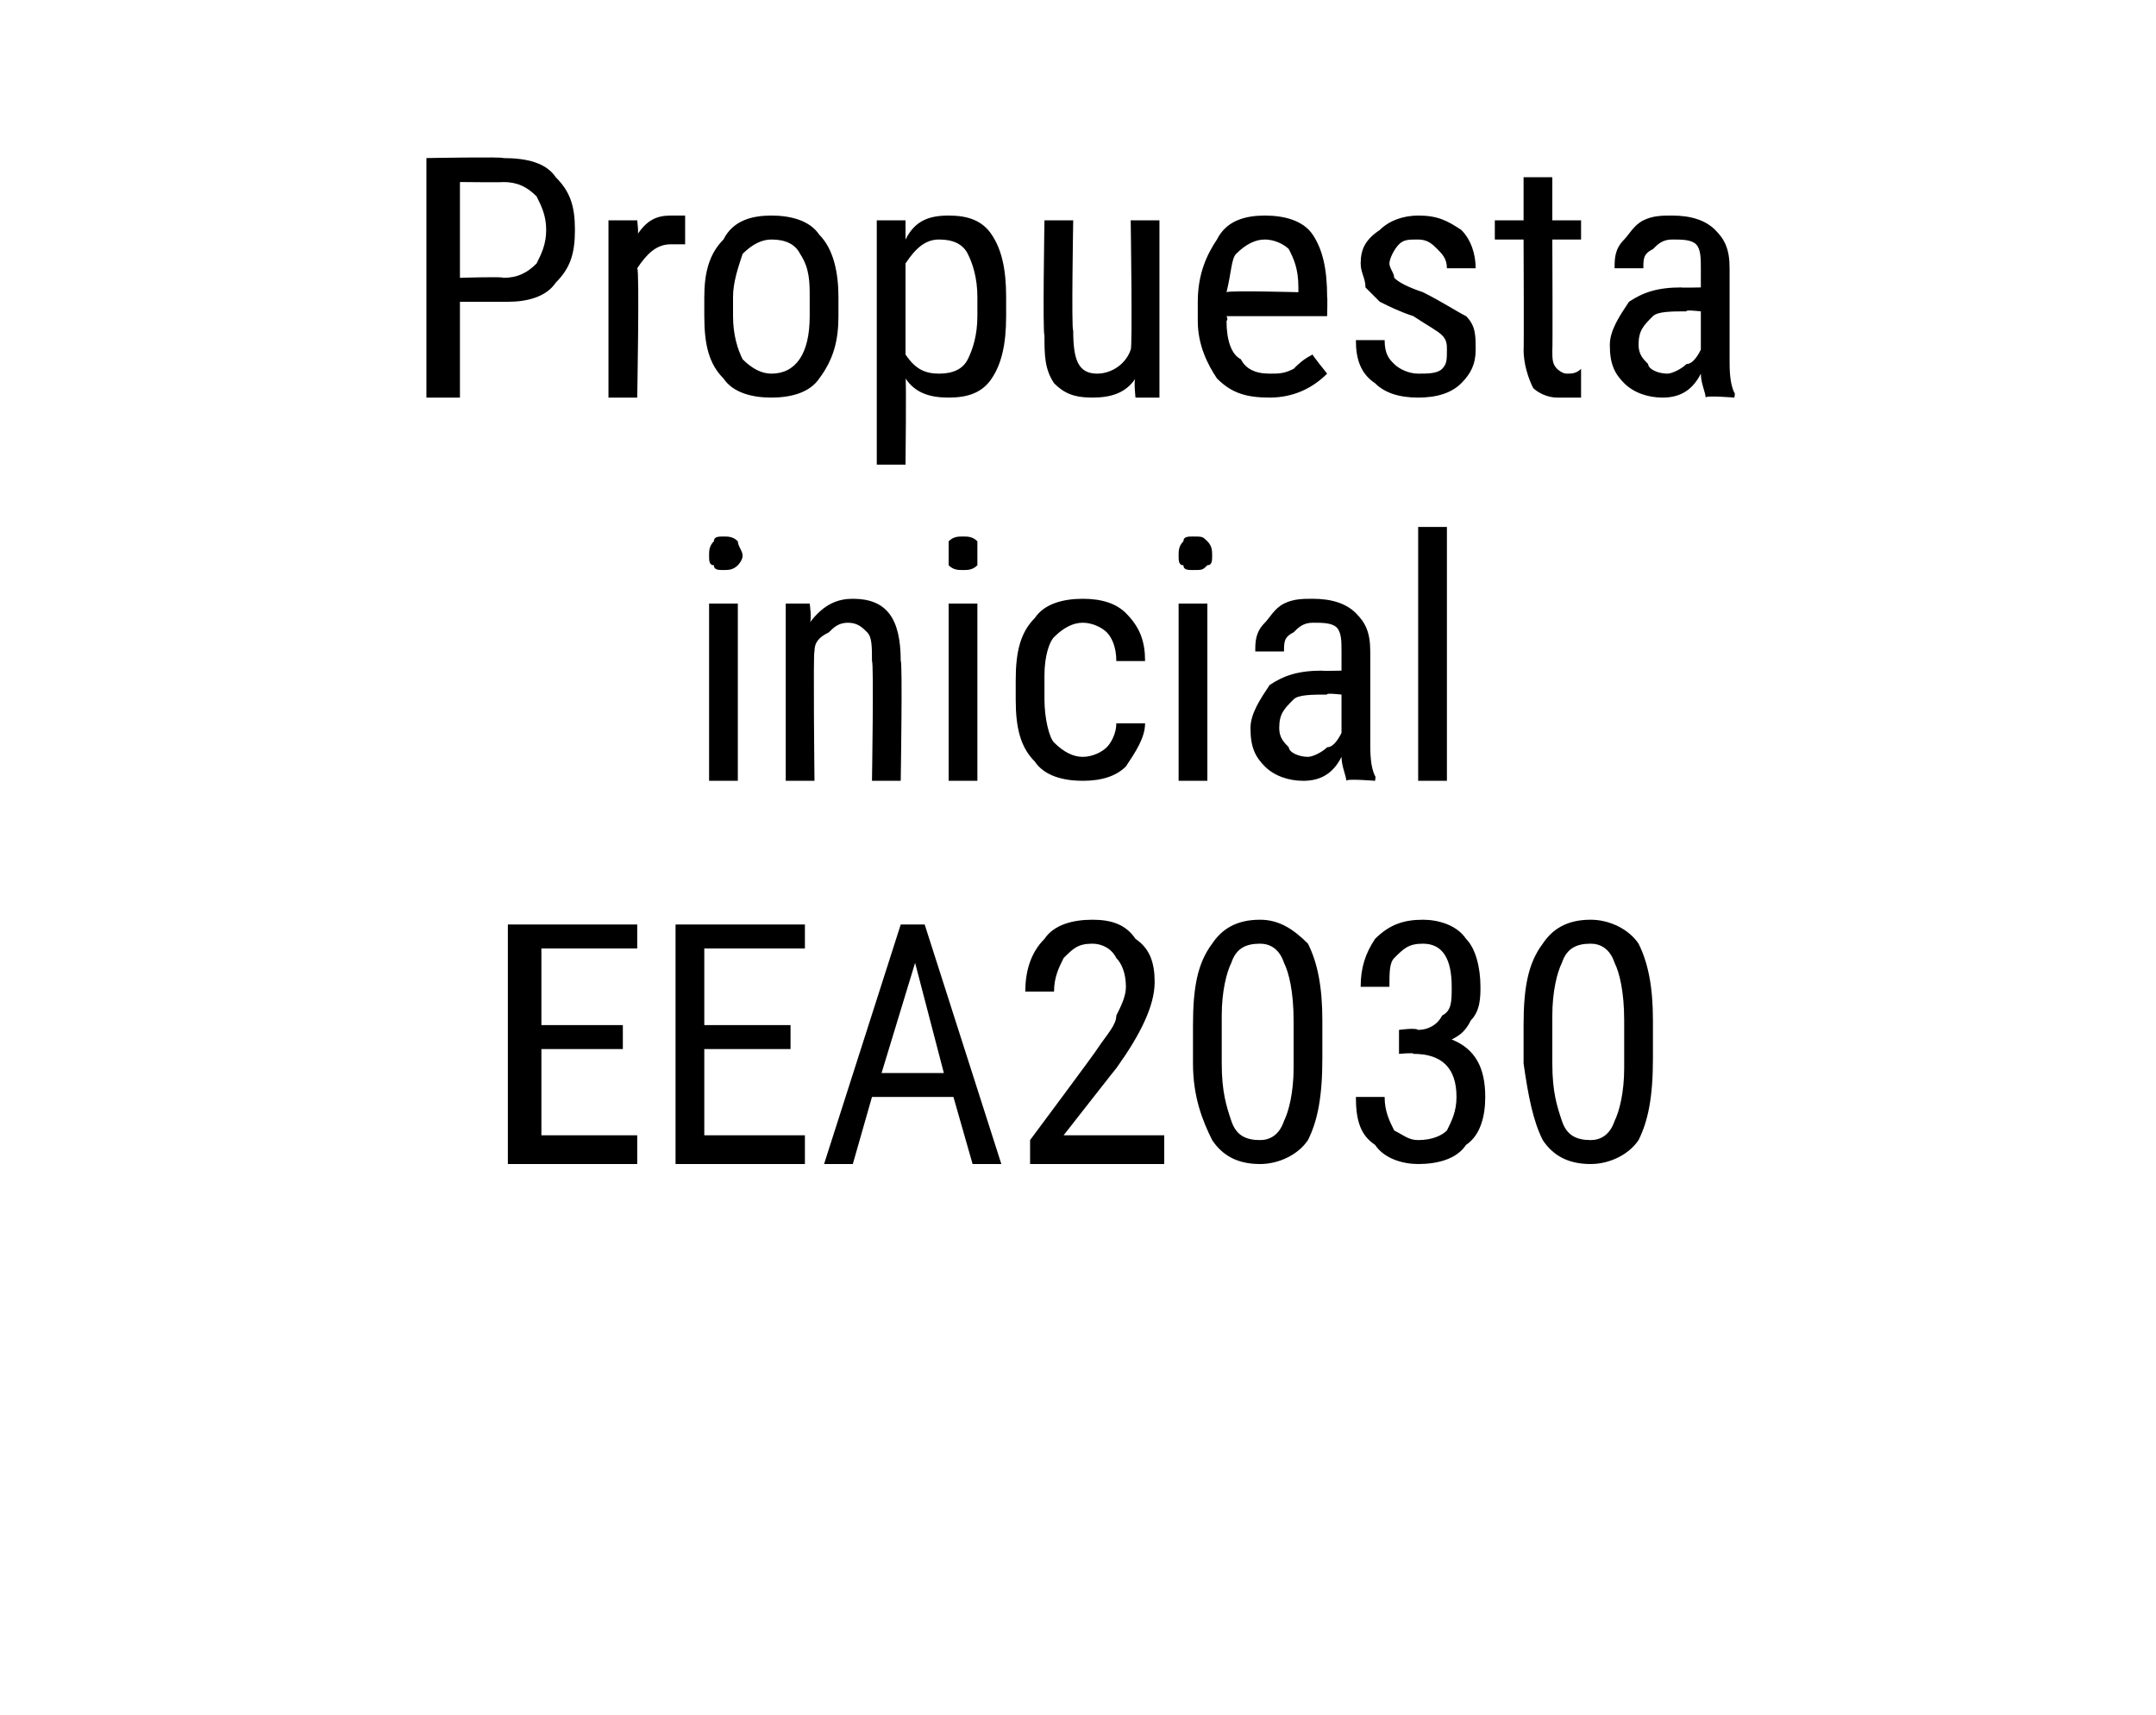
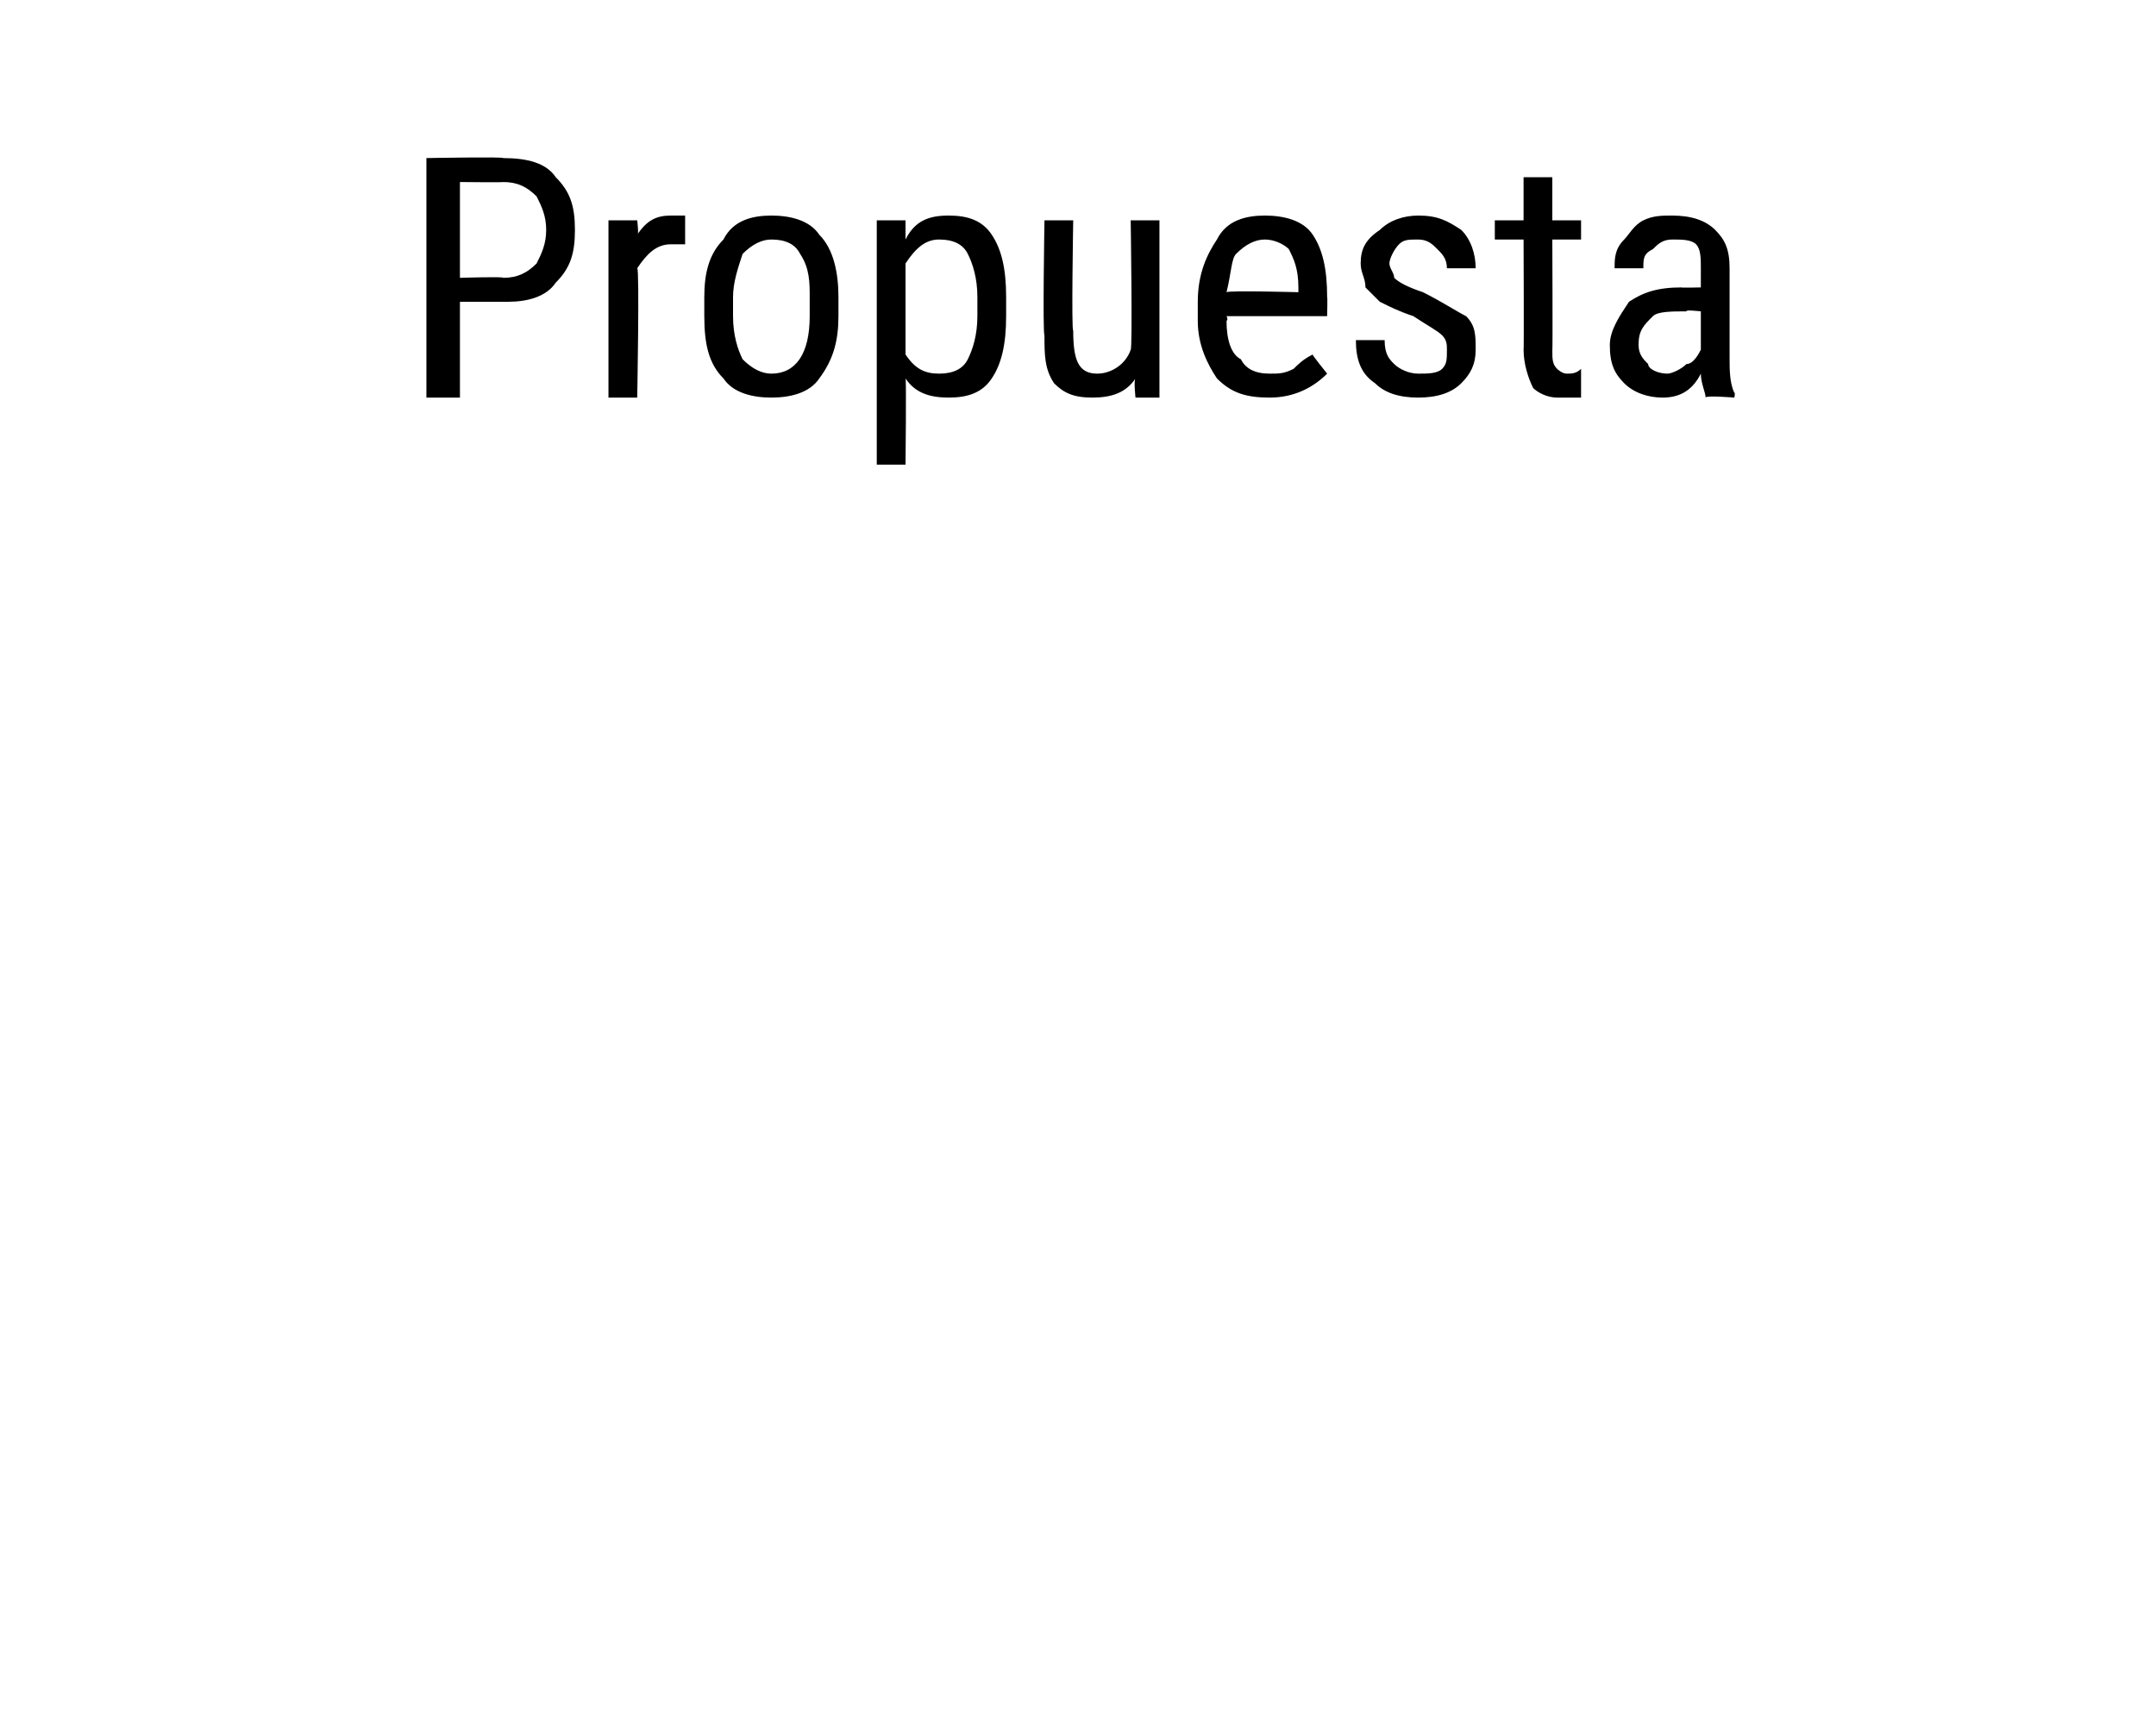
<svg xmlns="http://www.w3.org/2000/svg" version="1.1" width="45px" height="35.8px" viewBox="0 -3 45 35.8" style="top:-3px">
  <desc>Propuesta inicial EEA2030</desc>
  <defs />
  <g id="Polygon43440">
-     <path d="M 13 18.9 L 11.3 18.9 L 11.3 20.7 L 13.3 20.7 L 13.3 21.3 L 10.6 21.3 L 10.6 16.3 L 13.3 16.3 L 13.3 16.8 L 11.3 16.8 L 11.3 18.4 L 13 18.4 L 13 18.9 Z M 16.5 18.9 L 14.7 18.9 L 14.7 20.7 L 16.8 20.7 L 16.8 21.3 L 14.1 21.3 L 14.1 16.3 L 16.8 16.3 L 16.8 16.8 L 14.7 16.8 L 14.7 18.4 L 16.5 18.4 L 16.5 18.9 Z M 19.9 19.9 L 18.2 19.9 L 17.8 21.3 L 17.2 21.3 L 18.8 16.3 L 19.3 16.3 L 20.9 21.3 L 20.3 21.3 L 19.9 19.9 Z M 18.4 19.4 L 19.7 19.4 L 19.1 17.1 L 18.4 19.4 Z M 24.3 21.3 L 21.5 21.3 L 21.5 20.8 C 21.5 20.8 22.9 18.92 22.9 18.9 C 23.1 18.6 23.3 18.4 23.3 18.2 C 23.4 18 23.5 17.8 23.5 17.6 C 23.5 17.3 23.4 17.1 23.3 17 C 23.2 16.8 23 16.7 22.8 16.7 C 22.5 16.7 22.4 16.8 22.2 17 C 22.1 17.2 22 17.4 22 17.7 C 22 17.7 21.4 17.7 21.4 17.7 C 21.4 17.3 21.5 16.9 21.8 16.6 C 22 16.3 22.4 16.2 22.8 16.2 C 23.2 16.2 23.5 16.3 23.7 16.6 C 24 16.8 24.1 17.1 24.1 17.5 C 24.1 18 23.8 18.6 23.3 19.3 C 23.31 19.28 22.2 20.7 22.2 20.7 L 24.3 20.7 L 24.3 21.3 Z M 27.6 19.1 C 27.6 19.9 27.5 20.4 27.3 20.8 C 27.1 21.1 26.7 21.3 26.3 21.3 C 25.8 21.3 25.5 21.1 25.3 20.8 C 25.1 20.4 24.9 19.9 24.9 19.2 C 24.9 19.2 24.9 18.4 24.9 18.4 C 24.9 17.6 25 17.1 25.3 16.7 C 25.5 16.4 25.8 16.2 26.3 16.2 C 26.7 16.2 27 16.4 27.3 16.7 C 27.5 17.1 27.6 17.6 27.6 18.3 C 27.6 18.3 27.6 19.1 27.6 19.1 Z M 27 18.3 C 27 17.7 26.9 17.3 26.8 17.1 C 26.7 16.8 26.5 16.7 26.3 16.7 C 26 16.7 25.8 16.8 25.7 17.1 C 25.6 17.3 25.5 17.7 25.5 18.2 C 25.5 18.2 25.5 19.2 25.5 19.2 C 25.5 19.8 25.6 20.1 25.7 20.4 C 25.8 20.7 26 20.8 26.3 20.8 C 26.5 20.8 26.7 20.7 26.8 20.4 C 26.9 20.2 27 19.8 27 19.3 C 27 19.3 27 18.3 27 18.3 Z M 29.2 18.5 C 29.2 18.5 29.55 18.45 29.6 18.5 C 29.8 18.5 30 18.4 30.1 18.2 C 30.3 18.1 30.3 17.9 30.3 17.6 C 30.3 17 30.1 16.7 29.7 16.7 C 29.4 16.7 29.3 16.8 29.1 17 C 29 17.1 29 17.3 29 17.6 C 29 17.6 28.4 17.6 28.4 17.6 C 28.4 17.2 28.5 16.9 28.7 16.6 C 29 16.3 29.3 16.2 29.7 16.2 C 30 16.2 30.4 16.3 30.6 16.6 C 30.8 16.8 30.9 17.2 30.9 17.6 C 30.9 17.8 30.9 18.1 30.7 18.3 C 30.6 18.5 30.5 18.6 30.3 18.7 C 30.8 18.9 31 19.3 31 19.9 C 31 20.3 30.9 20.7 30.6 20.9 C 30.4 21.2 30 21.3 29.6 21.3 C 29.3 21.3 28.9 21.2 28.7 20.9 C 28.4 20.7 28.3 20.4 28.3 19.9 C 28.3 19.9 28.9 19.9 28.9 19.9 C 28.9 20.2 29 20.4 29.1 20.6 C 29.3 20.7 29.4 20.8 29.6 20.8 C 29.9 20.8 30.1 20.7 30.2 20.6 C 30.3 20.4 30.4 20.2 30.4 19.9 C 30.4 19.3 30.1 19 29.5 19 C 29.53 18.97 29.2 19 29.2 19 L 29.2 18.5 Z M 34.5 19.1 C 34.5 19.9 34.4 20.4 34.2 20.8 C 34 21.1 33.6 21.3 33.2 21.3 C 32.7 21.3 32.4 21.1 32.2 20.8 C 32 20.4 31.9 19.9 31.8 19.2 C 31.8 19.2 31.8 18.4 31.8 18.4 C 31.8 17.6 31.9 17.1 32.2 16.7 C 32.4 16.4 32.7 16.2 33.2 16.2 C 33.6 16.2 34 16.4 34.2 16.7 C 34.4 17.1 34.5 17.6 34.5 18.3 C 34.5 18.3 34.5 19.1 34.5 19.1 Z M 33.9 18.3 C 33.9 17.7 33.8 17.3 33.7 17.1 C 33.6 16.8 33.4 16.7 33.2 16.7 C 32.9 16.7 32.7 16.8 32.6 17.1 C 32.5 17.3 32.4 17.7 32.4 18.2 C 32.4 18.2 32.4 19.2 32.4 19.2 C 32.4 19.8 32.5 20.1 32.6 20.4 C 32.7 20.7 32.9 20.8 33.2 20.8 C 33.4 20.8 33.6 20.7 33.7 20.4 C 33.8 20.2 33.9 19.8 33.9 19.3 C 33.9 19.3 33.9 18.3 33.9 18.3 Z " stroke="none" fill="#000" />
-   </g>
+     </g>
  <g id="Polygon43439">
-     <path d="M 15.4 13.3 L 14.8 13.3 L 14.8 9.6 L 15.4 9.6 L 15.4 13.3 Z M 15.5 8.6 C 15.5 8.7 15.4 8.8 15.4 8.8 C 15.3 8.9 15.2 8.9 15.1 8.9 C 15 8.9 14.9 8.9 14.9 8.8 C 14.8 8.8 14.8 8.7 14.8 8.6 C 14.8 8.5 14.8 8.4 14.9 8.3 C 14.9 8.2 15 8.2 15.1 8.2 C 15.2 8.2 15.3 8.2 15.4 8.3 C 15.4 8.4 15.5 8.5 15.5 8.6 Z M 16.9 9.6 C 16.9 9.6 16.95 9.95 16.9 10 C 17.2 9.6 17.5 9.5 17.8 9.5 C 18.5 9.5 18.8 9.9 18.8 10.8 C 18.84 10.79 18.8 13.3 18.8 13.3 L 18.2 13.3 C 18.2 13.3 18.24 10.82 18.2 10.8 C 18.2 10.5 18.2 10.3 18.1 10.2 C 18 10.1 17.9 10 17.7 10 C 17.5 10 17.4 10.1 17.3 10.2 C 17.1 10.3 17 10.4 17 10.6 C 16.97 10.56 17 13.3 17 13.3 L 16.4 13.3 L 16.4 9.6 L 16.9 9.6 Z M 20.4 13.3 L 19.8 13.3 L 19.8 9.6 L 20.4 9.6 L 20.4 13.3 Z M 20.4 8.6 C 20.4 8.7 20.4 8.8 20.4 8.8 C 20.3 8.9 20.2 8.9 20.1 8.9 C 20 8.9 19.9 8.9 19.8 8.8 C 19.8 8.8 19.8 8.7 19.8 8.6 C 19.8 8.5 19.8 8.4 19.8 8.3 C 19.9 8.2 20 8.2 20.1 8.2 C 20.2 8.2 20.3 8.2 20.4 8.3 C 20.4 8.4 20.4 8.5 20.4 8.6 Z M 22.6 12.8 C 22.8 12.8 23 12.7 23.1 12.6 C 23.2 12.5 23.3 12.3 23.3 12.1 C 23.3 12.1 23.9 12.1 23.9 12.1 C 23.9 12.4 23.7 12.7 23.5 13 C 23.3 13.2 23 13.3 22.6 13.3 C 22.2 13.3 21.8 13.2 21.6 12.9 C 21.3 12.6 21.2 12.2 21.2 11.6 C 21.2 11.6 21.2 11.2 21.2 11.2 C 21.2 10.6 21.3 10.2 21.6 9.9 C 21.8 9.6 22.2 9.5 22.6 9.5 C 23 9.5 23.3 9.6 23.5 9.8 C 23.8 10.1 23.9 10.4 23.9 10.8 C 23.9 10.8 23.3 10.8 23.3 10.8 C 23.3 10.5 23.2 10.3 23.1 10.2 C 23 10.1 22.8 10 22.6 10 C 22.4 10 22.2 10.1 22 10.3 C 21.9 10.4 21.8 10.7 21.8 11.1 C 21.8 11.1 21.8 11.6 21.8 11.6 C 21.8 12 21.9 12.4 22 12.5 C 22.2 12.7 22.4 12.8 22.6 12.8 Z M 25.2 13.3 L 24.6 13.3 L 24.6 9.6 L 25.2 9.6 L 25.2 13.3 Z M 25.3 8.6 C 25.3 8.7 25.3 8.8 25.2 8.8 C 25.1 8.9 25.1 8.9 24.9 8.9 C 24.8 8.9 24.7 8.9 24.7 8.8 C 24.6 8.8 24.6 8.7 24.6 8.6 C 24.6 8.5 24.6 8.4 24.7 8.3 C 24.7 8.2 24.8 8.2 24.9 8.2 C 25.1 8.2 25.1 8.2 25.2 8.3 C 25.3 8.4 25.3 8.5 25.3 8.6 Z M 28.1 13.3 C 28.1 13.2 28 13 28 12.8 C 27.8 13.2 27.5 13.3 27.2 13.3 C 26.9 13.3 26.6 13.2 26.4 13 C 26.2 12.8 26.1 12.6 26.1 12.2 C 26.1 11.9 26.3 11.6 26.5 11.3 C 26.8 11.1 27.1 11 27.6 11 C 27.56 11.01 28 11 28 11 C 28 11 28 10.61 28 10.6 C 28 10.4 28 10.2 27.9 10.1 C 27.8 10 27.6 10 27.4 10 C 27.2 10 27.1 10.1 27 10.2 C 26.8 10.3 26.8 10.4 26.8 10.6 C 26.8 10.6 26.2 10.6 26.2 10.6 C 26.2 10.4 26.2 10.2 26.4 10 C 26.5 9.9 26.6 9.7 26.8 9.6 C 27 9.5 27.2 9.5 27.4 9.5 C 27.8 9.5 28.1 9.6 28.3 9.8 C 28.5 10 28.6 10.2 28.6 10.6 C 28.6 10.6 28.6 12.5 28.6 12.5 C 28.6 12.7 28.6 13 28.7 13.2 C 28.72 13.2 28.7 13.3 28.7 13.3 C 28.7 13.3 28.09 13.25 28.1 13.3 Z M 27.3 12.8 C 27.4 12.8 27.6 12.7 27.7 12.6 C 27.8 12.6 27.9 12.5 28 12.3 C 28 12.34 28 11.5 28 11.5 C 28 11.5 27.66 11.46 27.7 11.5 C 27.4 11.5 27.1 11.5 27 11.6 C 26.8 11.8 26.7 11.9 26.7 12.2 C 26.7 12.4 26.8 12.5 26.9 12.6 C 26.9 12.7 27.1 12.8 27.3 12.8 Z M 30.2 13.3 L 29.6 13.3 L 29.6 8 L 30.2 8 L 30.2 13.3 Z " stroke="none" fill="#000" />
-   </g>
+     </g>
  <g id="Polygon43438">
    <path d="M 9.6 3.3 L 9.6 5.3 L 8.9 5.3 L 8.9 0.3 C 8.9 0.3 10.53 0.27 10.5 0.3 C 11 0.3 11.4 0.4 11.6 0.7 C 11.9 1 12 1.3 12 1.8 C 12 2.3 11.9 2.6 11.6 2.9 C 11.4 3.2 11 3.3 10.6 3.3 C 10.58 3.3 9.6 3.3 9.6 3.3 Z M 9.6 2.8 C 9.6 2.8 10.53 2.77 10.5 2.8 C 10.8 2.8 11 2.7 11.2 2.5 C 11.3 2.3 11.4 2.1 11.4 1.8 C 11.4 1.5 11.3 1.3 11.2 1.1 C 11 0.9 10.8 0.8 10.5 0.8 C 10.54 0.81 9.6 0.8 9.6 0.8 L 9.6 2.8 Z M 14.3 2.1 C 14.2 2.1 14.1 2.1 14 2.1 C 13.7 2.1 13.5 2.3 13.3 2.6 C 13.35 2.6 13.3 5.3 13.3 5.3 L 12.7 5.3 L 12.7 1.6 L 13.3 1.6 C 13.3 1.6 13.34 1.93 13.3 1.9 C 13.5 1.6 13.7 1.5 14 1.5 C 14.1 1.5 14.2 1.5 14.3 1.5 C 14.3 1.5 14.3 2.1 14.3 2.1 Z M 14.7 3.2 C 14.7 2.7 14.8 2.3 15.1 2 C 15.3 1.6 15.7 1.5 16.1 1.5 C 16.5 1.5 16.9 1.6 17.1 1.9 C 17.4 2.2 17.5 2.7 17.5 3.2 C 17.5 3.2 17.5 3.6 17.5 3.6 C 17.5 4.1 17.4 4.5 17.1 4.9 C 16.9 5.2 16.5 5.3 16.1 5.3 C 15.7 5.3 15.3 5.2 15.1 4.9 C 14.8 4.6 14.7 4.2 14.7 3.6 C 14.7 3.6 14.7 3.2 14.7 3.2 Z M 15.3 3.6 C 15.3 4 15.4 4.3 15.5 4.5 C 15.7 4.7 15.9 4.8 16.1 4.8 C 16.6 4.8 16.9 4.4 16.9 3.6 C 16.9 3.6 16.9 3.2 16.9 3.2 C 16.9 2.9 16.9 2.6 16.7 2.3 C 16.6 2.1 16.4 2 16.1 2 C 15.9 2 15.7 2.1 15.5 2.3 C 15.4 2.6 15.3 2.9 15.3 3.2 C 15.3 3.2 15.3 3.6 15.3 3.6 Z M 21 3.6 C 21 4.2 20.9 4.6 20.7 4.9 C 20.5 5.2 20.2 5.3 19.8 5.3 C 19.4 5.3 19.1 5.2 18.9 4.9 C 18.92 4.9 18.9 6.7 18.9 6.7 L 18.3 6.7 L 18.3 1.6 L 18.9 1.6 C 18.9 1.6 18.9 1.96 18.9 2 C 19.1 1.6 19.4 1.5 19.8 1.5 C 20.2 1.5 20.5 1.6 20.7 1.9 C 20.9 2.2 21 2.6 21 3.2 C 21 3.2 21 3.6 21 3.6 Z M 20.4 3.2 C 20.4 2.8 20.3 2.5 20.2 2.3 C 20.1 2.1 19.9 2 19.6 2 C 19.3 2 19.1 2.2 18.9 2.5 C 18.9 2.5 18.9 4.4 18.9 4.4 C 19.1 4.7 19.3 4.8 19.6 4.8 C 19.9 4.8 20.1 4.7 20.2 4.5 C 20.3 4.3 20.4 4 20.4 3.6 C 20.4 3.6 20.4 3.2 20.4 3.2 Z M 23.7 4.9 C 23.5 5.2 23.2 5.3 22.8 5.3 C 22.4 5.3 22.2 5.2 22 5 C 21.8 4.7 21.8 4.4 21.8 4 C 21.76 3.96 21.8 1.6 21.8 1.6 L 22.4 1.6 C 22.4 1.6 22.36 3.92 22.4 3.9 C 22.4 4.5 22.5 4.8 22.9 4.8 C 23.2 4.8 23.5 4.6 23.6 4.3 C 23.64 4.29 23.6 1.6 23.6 1.6 L 24.2 1.6 L 24.2 5.3 L 23.7 5.3 C 23.7 5.3 23.66 4.93 23.7 4.9 Z M 27.7 4.8 C 27.4 5.1 27 5.3 26.5 5.3 C 26 5.3 25.7 5.2 25.4 4.9 C 25.2 4.6 25 4.2 25 3.7 C 25 3.7 25 3.3 25 3.3 C 25 2.7 25.2 2.3 25.4 2 C 25.6 1.6 26 1.5 26.4 1.5 C 26.8 1.5 27.2 1.6 27.4 1.9 C 27.6 2.2 27.7 2.6 27.7 3.2 C 27.71 3.19 27.7 3.6 27.7 3.6 L 25.6 3.6 C 25.6 3.6 25.64 3.67 25.6 3.7 C 25.6 4.1 25.7 4.4 25.9 4.5 C 26 4.7 26.2 4.8 26.5 4.8 C 26.7 4.8 26.8 4.8 27 4.7 C 27.1 4.6 27.2 4.5 27.4 4.4 C 27.36 4.38 27.7 4.8 27.7 4.8 C 27.7 4.8 27.67 4.76 27.7 4.8 Z M 26.4 2 C 26.2 2 26 2.1 25.8 2.3 C 25.7 2.4 25.7 2.7 25.6 3.1 C 25.64 3.06 27.1 3.1 27.1 3.1 C 27.1 3.1 27.1 2.98 27.1 3 C 27.1 2.6 27 2.4 26.9 2.2 C 26.8 2.1 26.6 2 26.4 2 Z M 30.2 4.3 C 30.2 4.2 30.2 4.1 30.1 4 C 30 3.9 29.8 3.8 29.5 3.6 C 29.2 3.5 29 3.4 28.8 3.3 C 28.7 3.2 28.6 3.1 28.5 3 C 28.5 2.8 28.4 2.7 28.4 2.5 C 28.4 2.2 28.5 2 28.8 1.8 C 29 1.6 29.3 1.5 29.6 1.5 C 30 1.5 30.2 1.6 30.5 1.8 C 30.7 2 30.8 2.3 30.8 2.6 C 30.8 2.6 30.2 2.6 30.2 2.6 C 30.2 2.4 30.1 2.3 30 2.2 C 29.9 2.1 29.8 2 29.6 2 C 29.4 2 29.3 2 29.2 2.1 C 29.1 2.2 29 2.4 29 2.5 C 29 2.6 29.1 2.7 29.1 2.8 C 29.2 2.9 29.4 3 29.7 3.1 C 30.1 3.3 30.4 3.5 30.6 3.6 C 30.8 3.8 30.8 4 30.8 4.3 C 30.8 4.6 30.7 4.8 30.5 5 C 30.3 5.2 30 5.3 29.6 5.3 C 29.2 5.3 28.9 5.2 28.7 5 C 28.4 4.8 28.3 4.5 28.3 4.1 C 28.3 4.1 28.9 4.1 28.9 4.1 C 28.9 4.4 29 4.5 29.1 4.6 C 29.2 4.7 29.4 4.8 29.6 4.8 C 29.8 4.8 30 4.8 30.1 4.7 C 30.2 4.6 30.2 4.5 30.2 4.3 Z M 32.4 0.7 L 32.4 1.6 L 33 1.6 L 33 2 L 32.4 2 C 32.4 2 32.41 4.34 32.4 4.3 C 32.4 4.5 32.4 4.6 32.5 4.7 C 32.5 4.7 32.6 4.8 32.7 4.8 C 32.8 4.8 32.9 4.8 33 4.7 C 33 4.7 33 5.3 33 5.3 C 32.8 5.3 32.7 5.3 32.5 5.3 C 32.3 5.3 32.1 5.2 32 5.1 C 31.9 4.9 31.8 4.6 31.8 4.3 C 31.81 4.34 31.8 2 31.8 2 L 31.2 2 L 31.2 1.6 L 31.8 1.6 L 31.8 0.7 L 32.4 0.7 Z M 35.6 5.3 C 35.6 5.2 35.5 5 35.5 4.8 C 35.3 5.2 35 5.3 34.7 5.3 C 34.4 5.3 34.1 5.2 33.9 5 C 33.7 4.8 33.6 4.6 33.6 4.2 C 33.6 3.9 33.8 3.6 34 3.3 C 34.3 3.1 34.6 3 35.1 3 C 35.06 3.01 35.5 3 35.5 3 C 35.5 3 35.5 2.61 35.5 2.6 C 35.5 2.4 35.5 2.2 35.4 2.1 C 35.3 2 35.1 2 34.9 2 C 34.7 2 34.6 2.1 34.5 2.2 C 34.3 2.3 34.3 2.4 34.3 2.6 C 34.3 2.6 33.7 2.6 33.7 2.6 C 33.7 2.4 33.7 2.2 33.9 2 C 34 1.9 34.1 1.7 34.3 1.6 C 34.5 1.5 34.7 1.5 34.9 1.5 C 35.3 1.5 35.6 1.6 35.8 1.8 C 36 2 36.1 2.2 36.1 2.6 C 36.1 2.6 36.1 4.5 36.1 4.5 C 36.1 4.7 36.1 5 36.2 5.2 C 36.22 5.2 36.2 5.3 36.2 5.3 C 36.2 5.3 35.59 5.25 35.6 5.3 Z M 34.8 4.8 C 34.9 4.8 35.1 4.7 35.2 4.6 C 35.3 4.6 35.4 4.5 35.5 4.3 C 35.5 4.34 35.5 3.5 35.5 3.5 C 35.5 3.5 35.16 3.46 35.2 3.5 C 34.9 3.5 34.6 3.5 34.5 3.6 C 34.3 3.8 34.2 3.9 34.2 4.2 C 34.2 4.4 34.3 4.5 34.4 4.6 C 34.4 4.7 34.6 4.8 34.8 4.8 Z " stroke="none" fill="#000" />
  </g>
</svg>